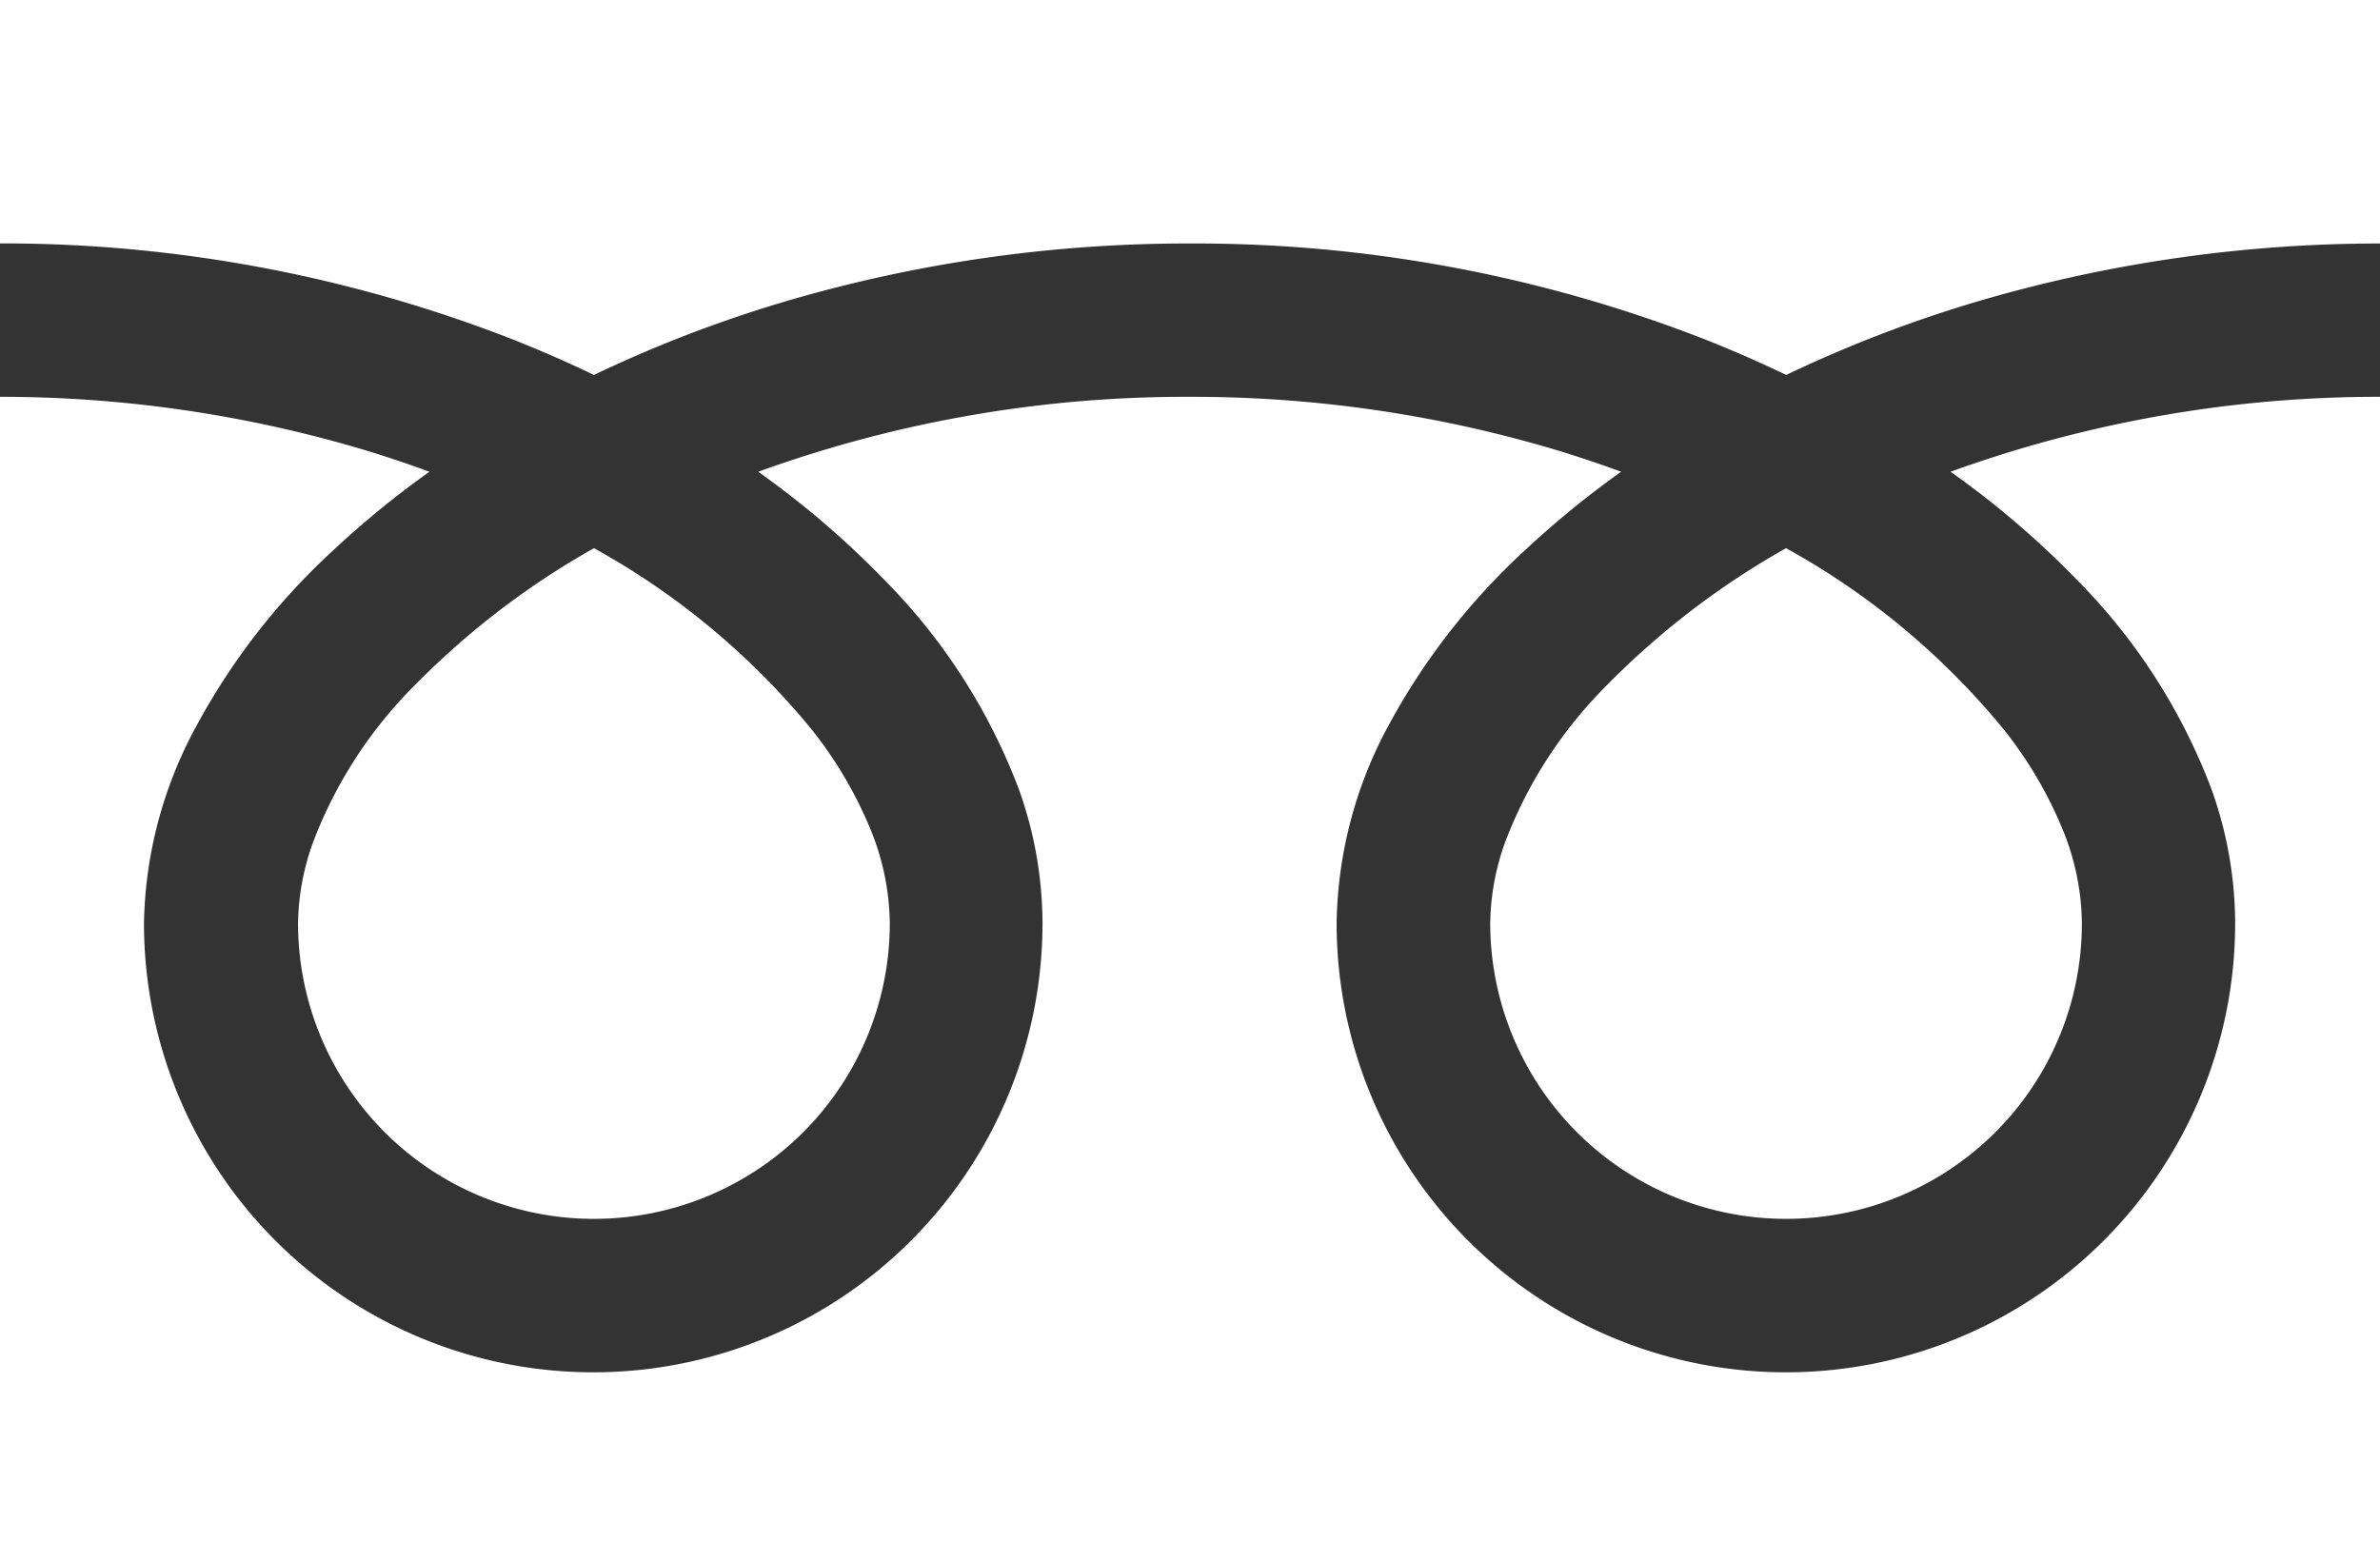
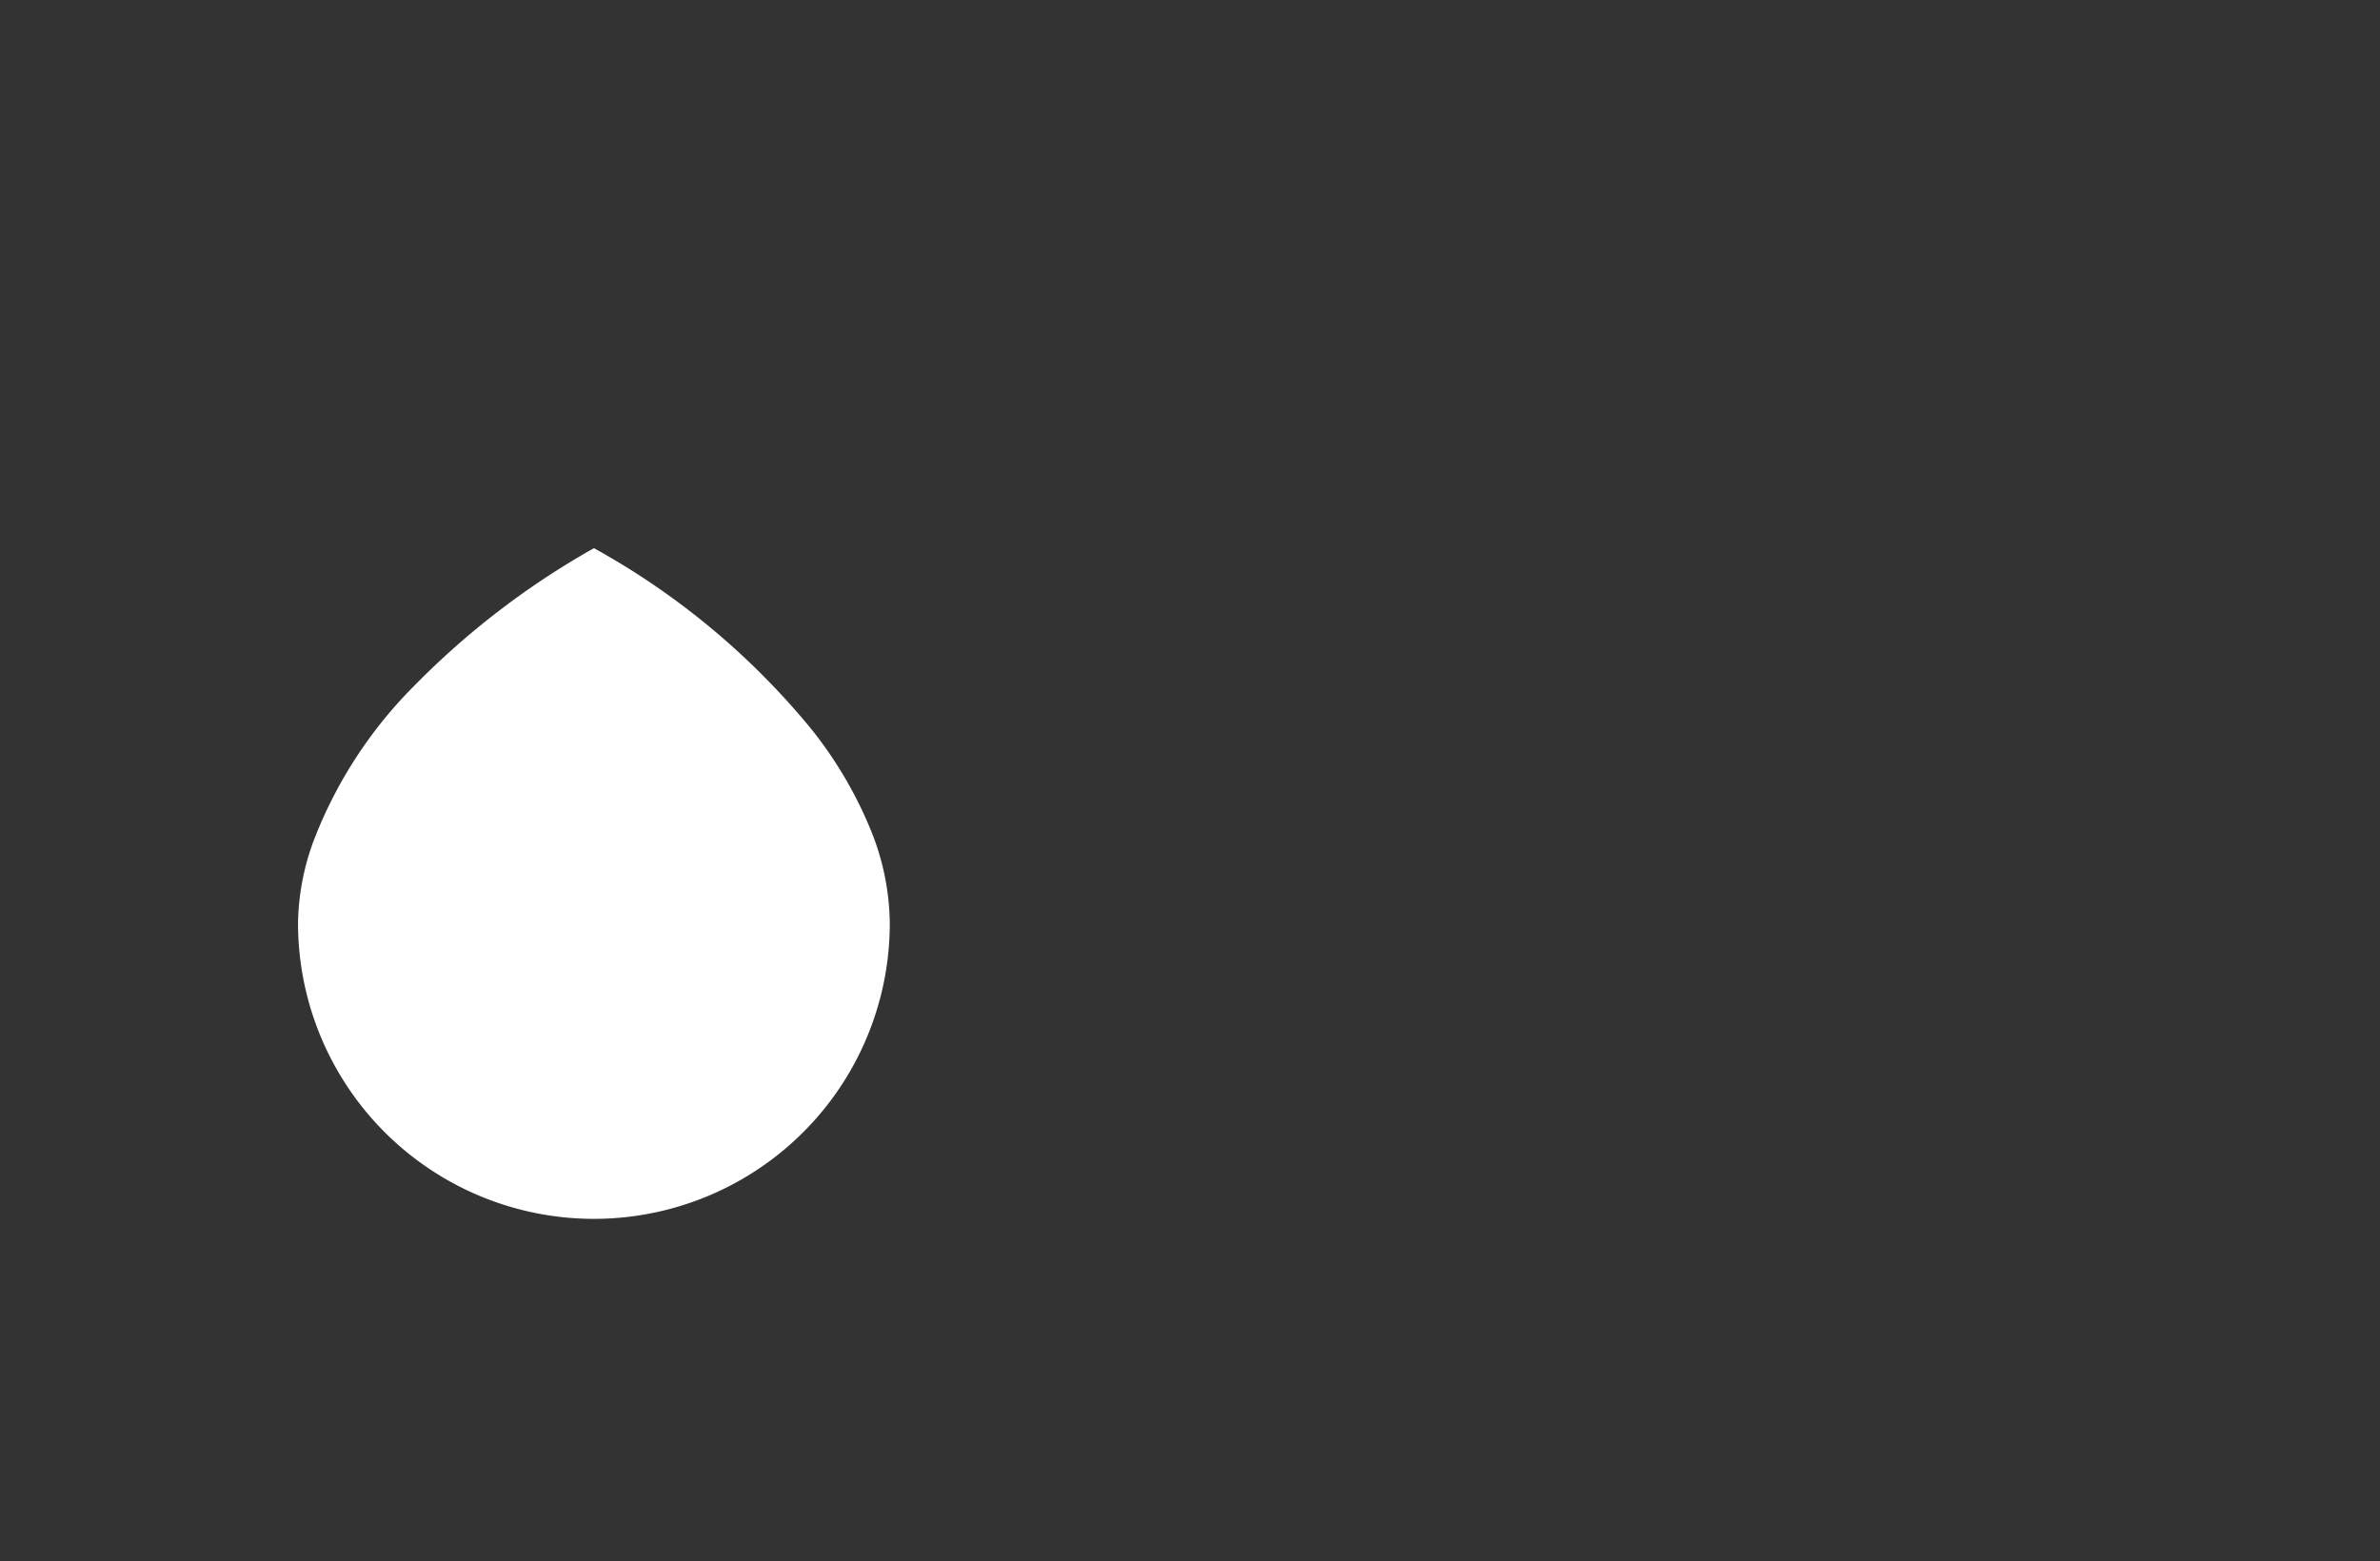
<svg xmlns="http://www.w3.org/2000/svg" width="30.482" height="20" viewBox="0 0 30.482 20">
  <rect x="0" y="0" width="30.482" height="20" fill="#333333" stroke="none" />
  <g id="NTTフリーダイヤル" transform="translate(15.241 10)">
    <g id="グループ_35284" data-name="グループ 35284" transform="translate(-15.241 -10)">
-       <path id="パス_82818" data-name="パス 82818" d="M0,0V3.118A17.972,17.972,0,0,1,6.557,4.344q.541.214,1.05.459a16.615,16.615,0,0,1,2.482-.951,18.246,18.246,0,0,1,5.153-.733,17.98,17.98,0,0,1,6.585,1.225q.541.214,1.05.459a16.628,16.628,0,0,1,2.482-.951,18.255,18.255,0,0,1,5.125-.733V0Z" fill="#fff" />
-       <path id="パス_82819" data-name="パス 82819" d="M320.59,122.738a3.79,3.79,0,0,0,5.907,3.142,3.782,3.782,0,0,0,1.671-3.142,3.232,3.232,0,0,0-.243-1.191,5.25,5.25,0,0,0-.754-1.285,9.58,9.58,0,0,0-2.792-2.327,10.3,10.3,0,0,0-2.293,1.753,5.693,5.693,0,0,0-1.3,2A3.165,3.165,0,0,0,320.59,122.738Z" transform="translate(-301.504 -110.913)" fill="#fff" />
-       <path id="パス_82820" data-name="パス 82820" d="M26.585,87.706a7.644,7.644,0,0,1,1.742,2.706,5.13,5.13,0,0,1,.3,1.707,5.754,5.754,0,1,1-11.508,0,5.457,5.457,0,0,1,.66-2.523,8.58,8.58,0,0,1,1.738-2.24,11.965,11.965,0,0,1,1.246-1.019c-.3-.11-.61-.214-.927-.307a16.3,16.3,0,0,0-4.6-.653,16.075,16.075,0,0,0-5.525.96,11.526,11.526,0,0,1,1.6,1.369,7.649,7.649,0,0,1,1.741,2.706,5.125,5.125,0,0,1,.3,1.707,5.754,5.754,0,1,1-11.508,0A5.46,5.46,0,0,1,2.512,89.6a8.582,8.582,0,0,1,1.738-2.24A11.931,11.931,0,0,1,5.5,86.337c-.3-.11-.609-.214-.927-.307A16.306,16.306,0,0,0,0,85.377v14.917H30.482V85.377a16.079,16.079,0,0,0-5.5.96A11.52,11.52,0,0,1,26.585,87.706Z" transform="translate(0 -80.294)" fill="#fff" />
      <path id="パス_82821" data-name="パス 82821" d="M64.118,122.738a3.79,3.79,0,0,0,5.907,3.142,3.783,3.783,0,0,0,1.672-3.142,3.243,3.243,0,0,0-.243-1.191,5.268,5.268,0,0,0-.754-1.285,9.589,9.589,0,0,0-2.792-2.327,10.293,10.293,0,0,0-2.292,1.753,5.693,5.693,0,0,0-1.3,2A3.16,3.16,0,0,0,64.118,122.738Z" transform="translate(-60.301 -110.913)" fill="#fff" />
    </g>
  </g>
</svg>